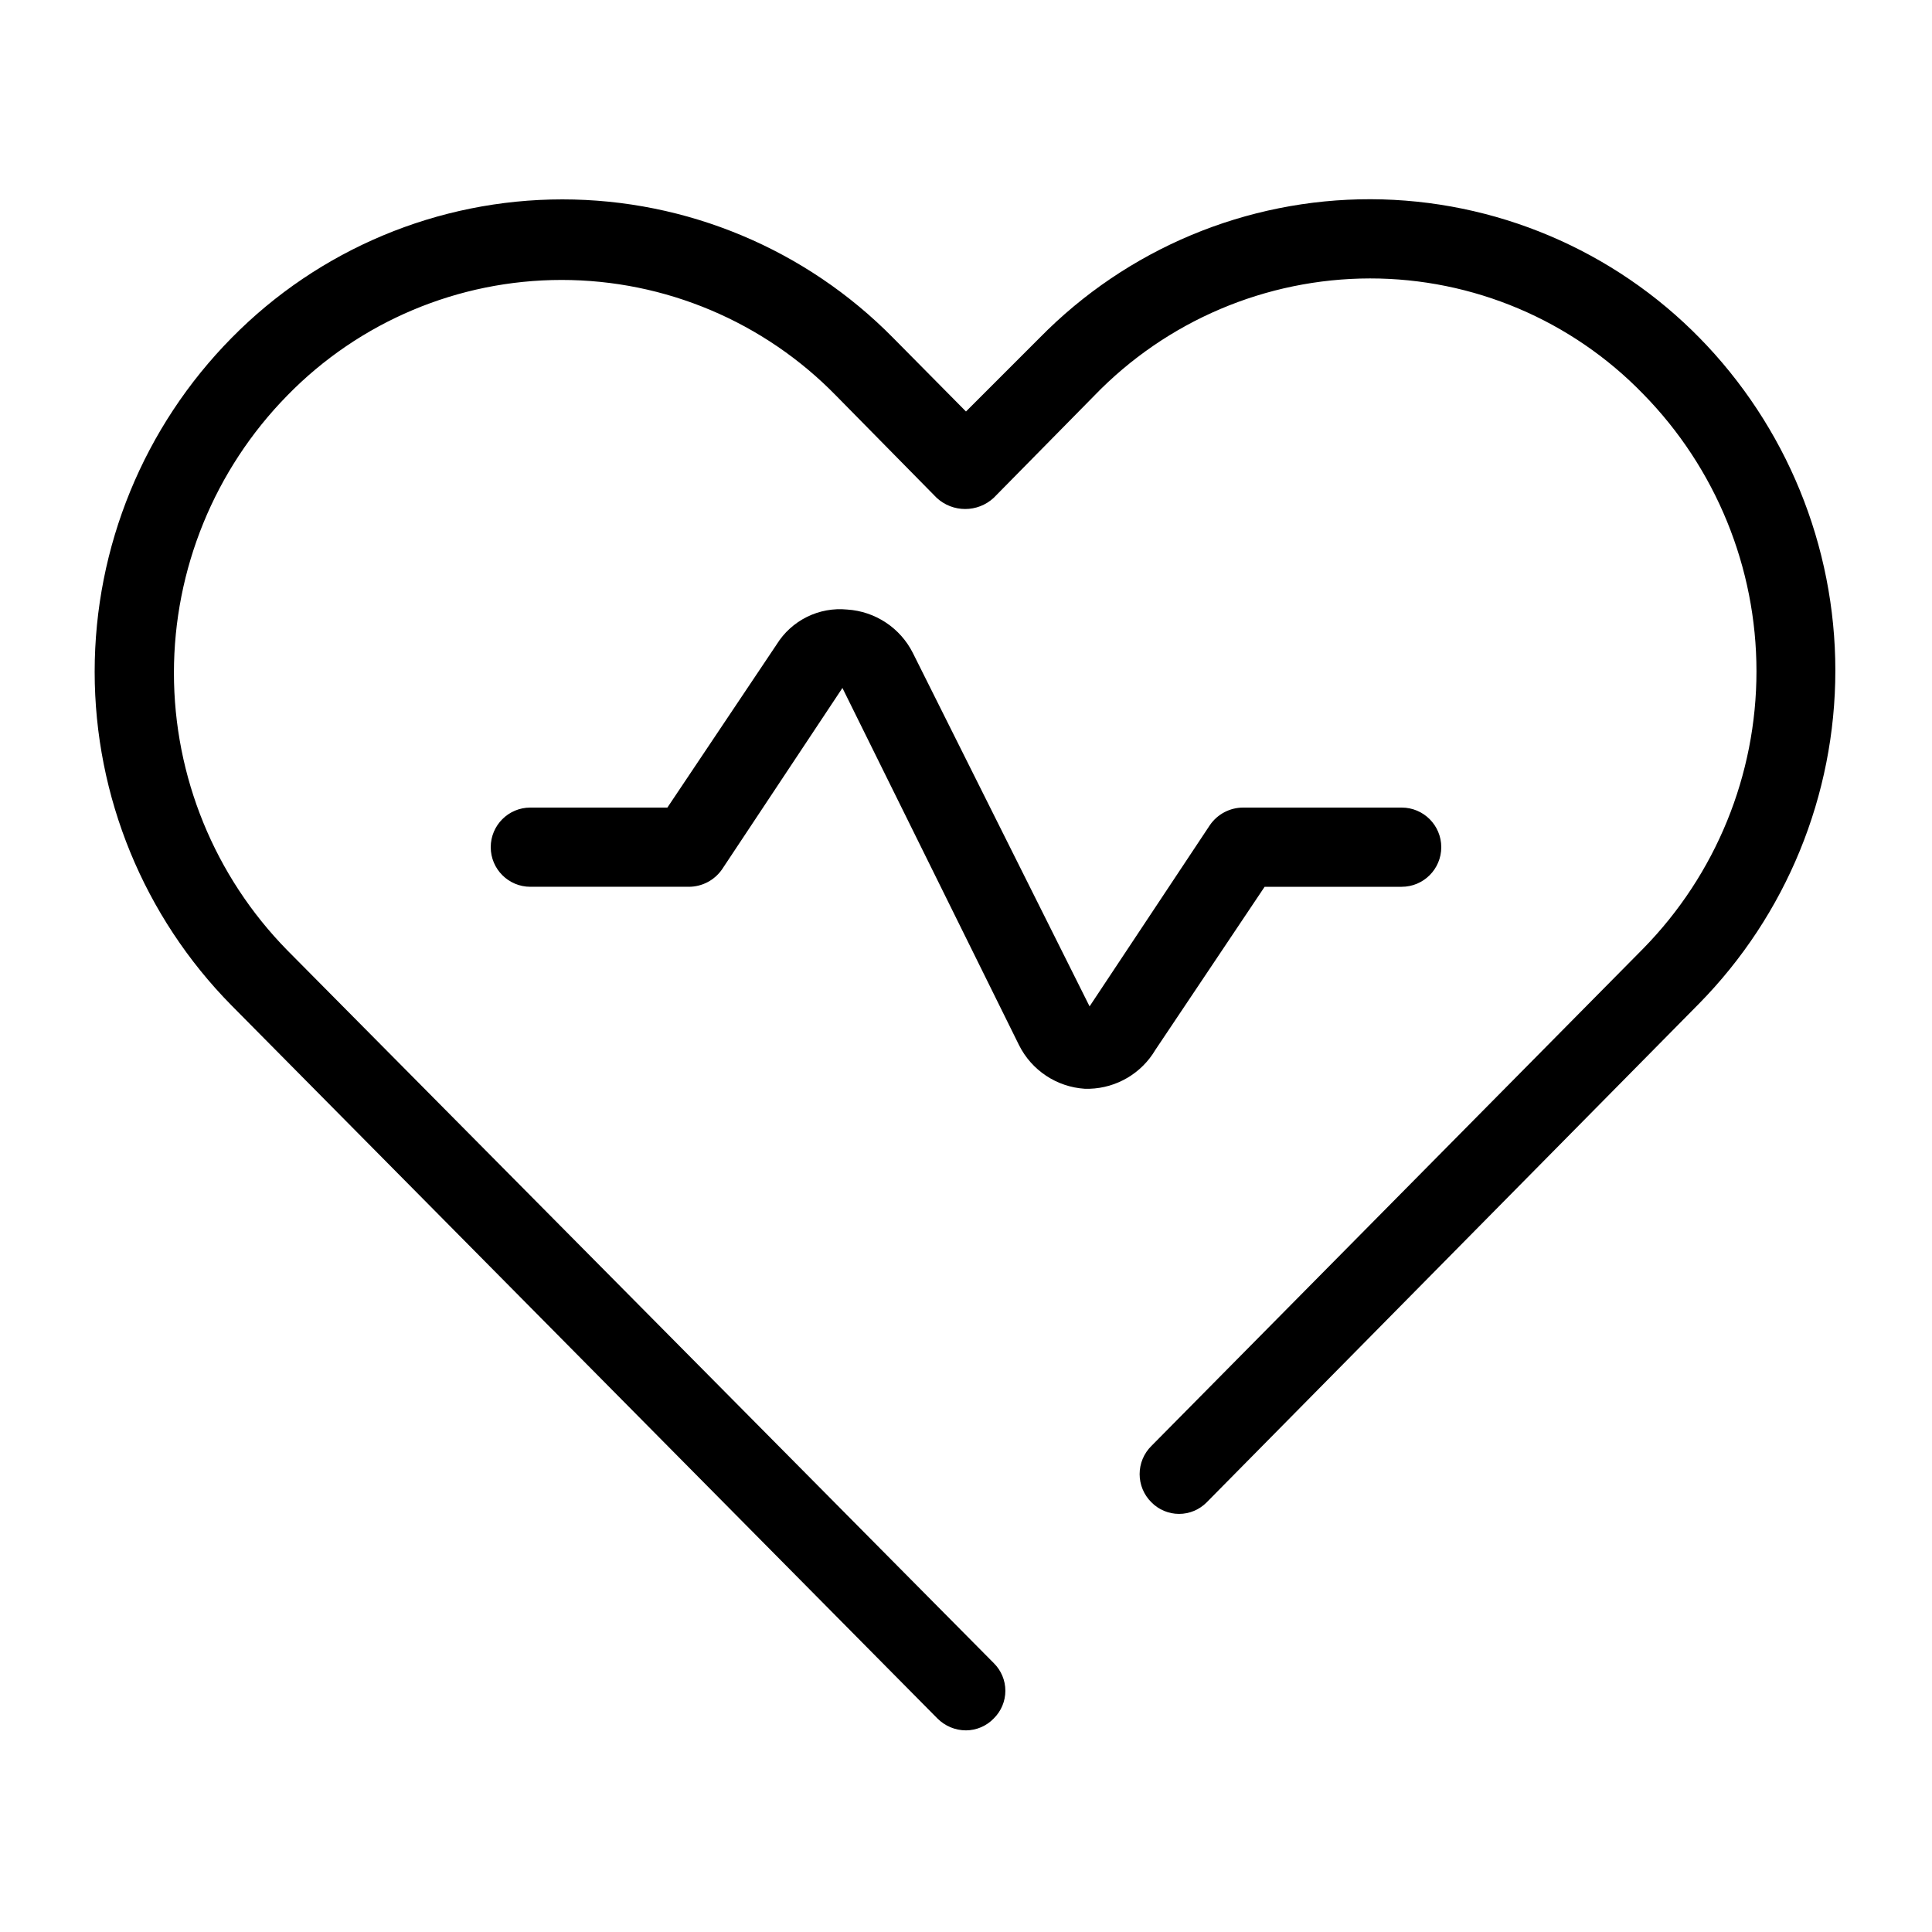
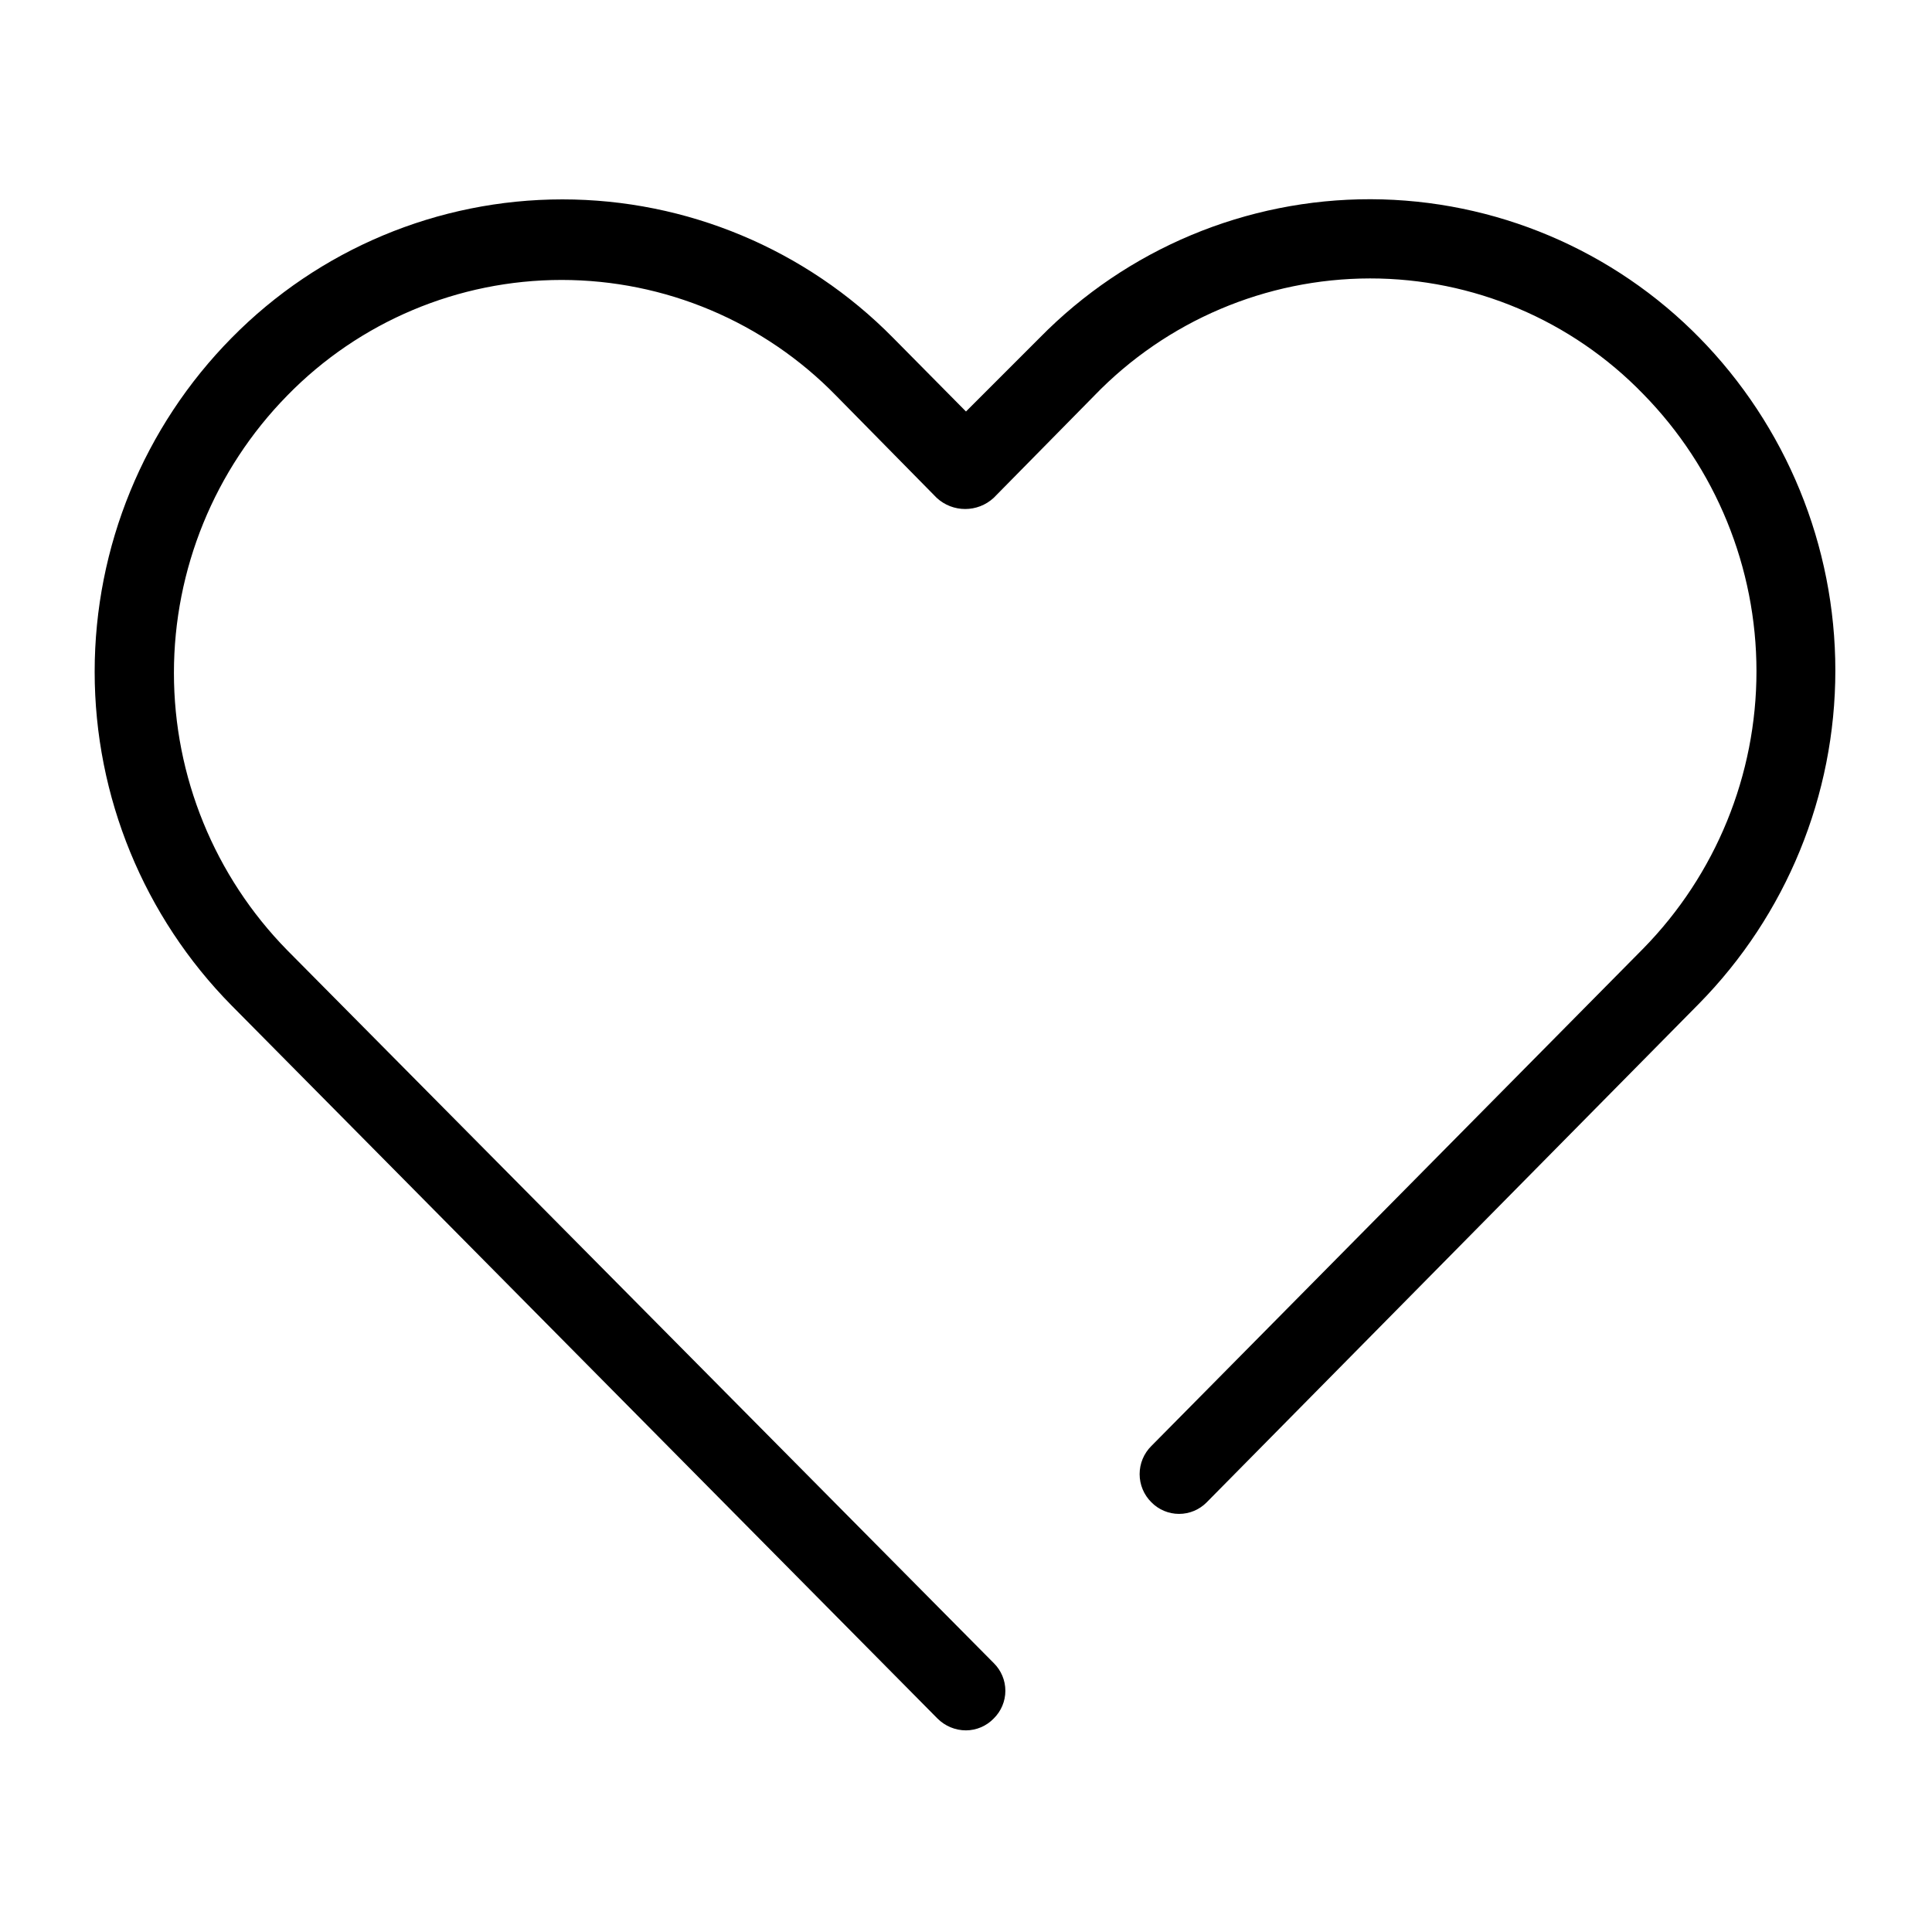
<svg xmlns="http://www.w3.org/2000/svg" fill="#000000" width="800px" height="800px" version="1.1" viewBox="144 144 512 512">
  <g>
-     <path d="m450.17 422.25 28.969-43.242h36.316c5.797 0 10.496-4.699 10.496-10.496s-4.699-10.496-10.496-10.496h-41.984 0.004c-3.519-0.004-6.816 1.723-8.82 4.617l-31.906 48.07-46.812-93.625c-3.344-6.672-9.977-11.066-17.422-11.543-3.668-0.359-7.359 0.316-10.66 1.949-3.305 1.633-6.082 4.156-8.023 7.285l-28.969 43.246h-36.316c-5.797 0-10.496 4.699-10.496 10.496s4.699 10.496 10.496 10.496h41.984c3.519 0 6.812-1.727 8.816-4.621l31.906-48.07 46.812 94.676c3.344 6.672 9.977 11.066 17.426 11.543h1.258c7.188-0.219 13.762-4.098 17.422-10.285z" />
    <path d="m594.59 233.74c-22.973-23.531-54.441-36.844-87.324-36.945-33.004-0.066-64.637 13.18-87.75 36.734l-19.52 19.523-19.312-19.523c-23.121-23.477-54.695-36.691-87.645-36.691s-64.52 13.215-87.641 36.691c-23.27 23.57-36.312 55.359-36.312 88.48 0 33.121 13.043 64.91 36.312 88.484l187.04 188.93v-0.004c2.004 2.012 4.719 3.144 7.559 3.148 2.773-0.016 5.422-1.148 7.348-3.148 1.973-1.934 3.086-4.582 3.086-7.348 0-2.762-1.113-5.41-3.086-7.344l-187.25-188.93c-19.234-19.621-30.004-46-30.004-73.473s10.77-53.852 30.004-73.473c19.121-19.605 45.348-30.664 72.738-30.664 27.387 0 53.613 11.059 72.734 30.664l26.66 27.078c4.266 3.949 10.852 3.949 15.117 0l26.66-27.078h-0.004c19.145-19.812 45.504-31.023 73.055-31.066 27.297-0.016 53.43 11.043 72.422 30.648 19.23 19.617 30.004 45.996 30.004 73.469 0 27.477-10.773 53.855-30.004 73.473l-130.36 131.83c-1.988 1.969-3.106 4.652-3.106 7.453 0 2.797 1.117 5.481 3.106 7.449 1.934 1.977 4.582 3.09 7.348 3.09 2.762 0 5.41-1.113 7.344-3.09l130.36-132.04h0.004c23.203-23.562 36.211-55.305 36.211-88.375 0-33.07-13.008-64.816-36.211-88.379z" />
  </g>
</svg>